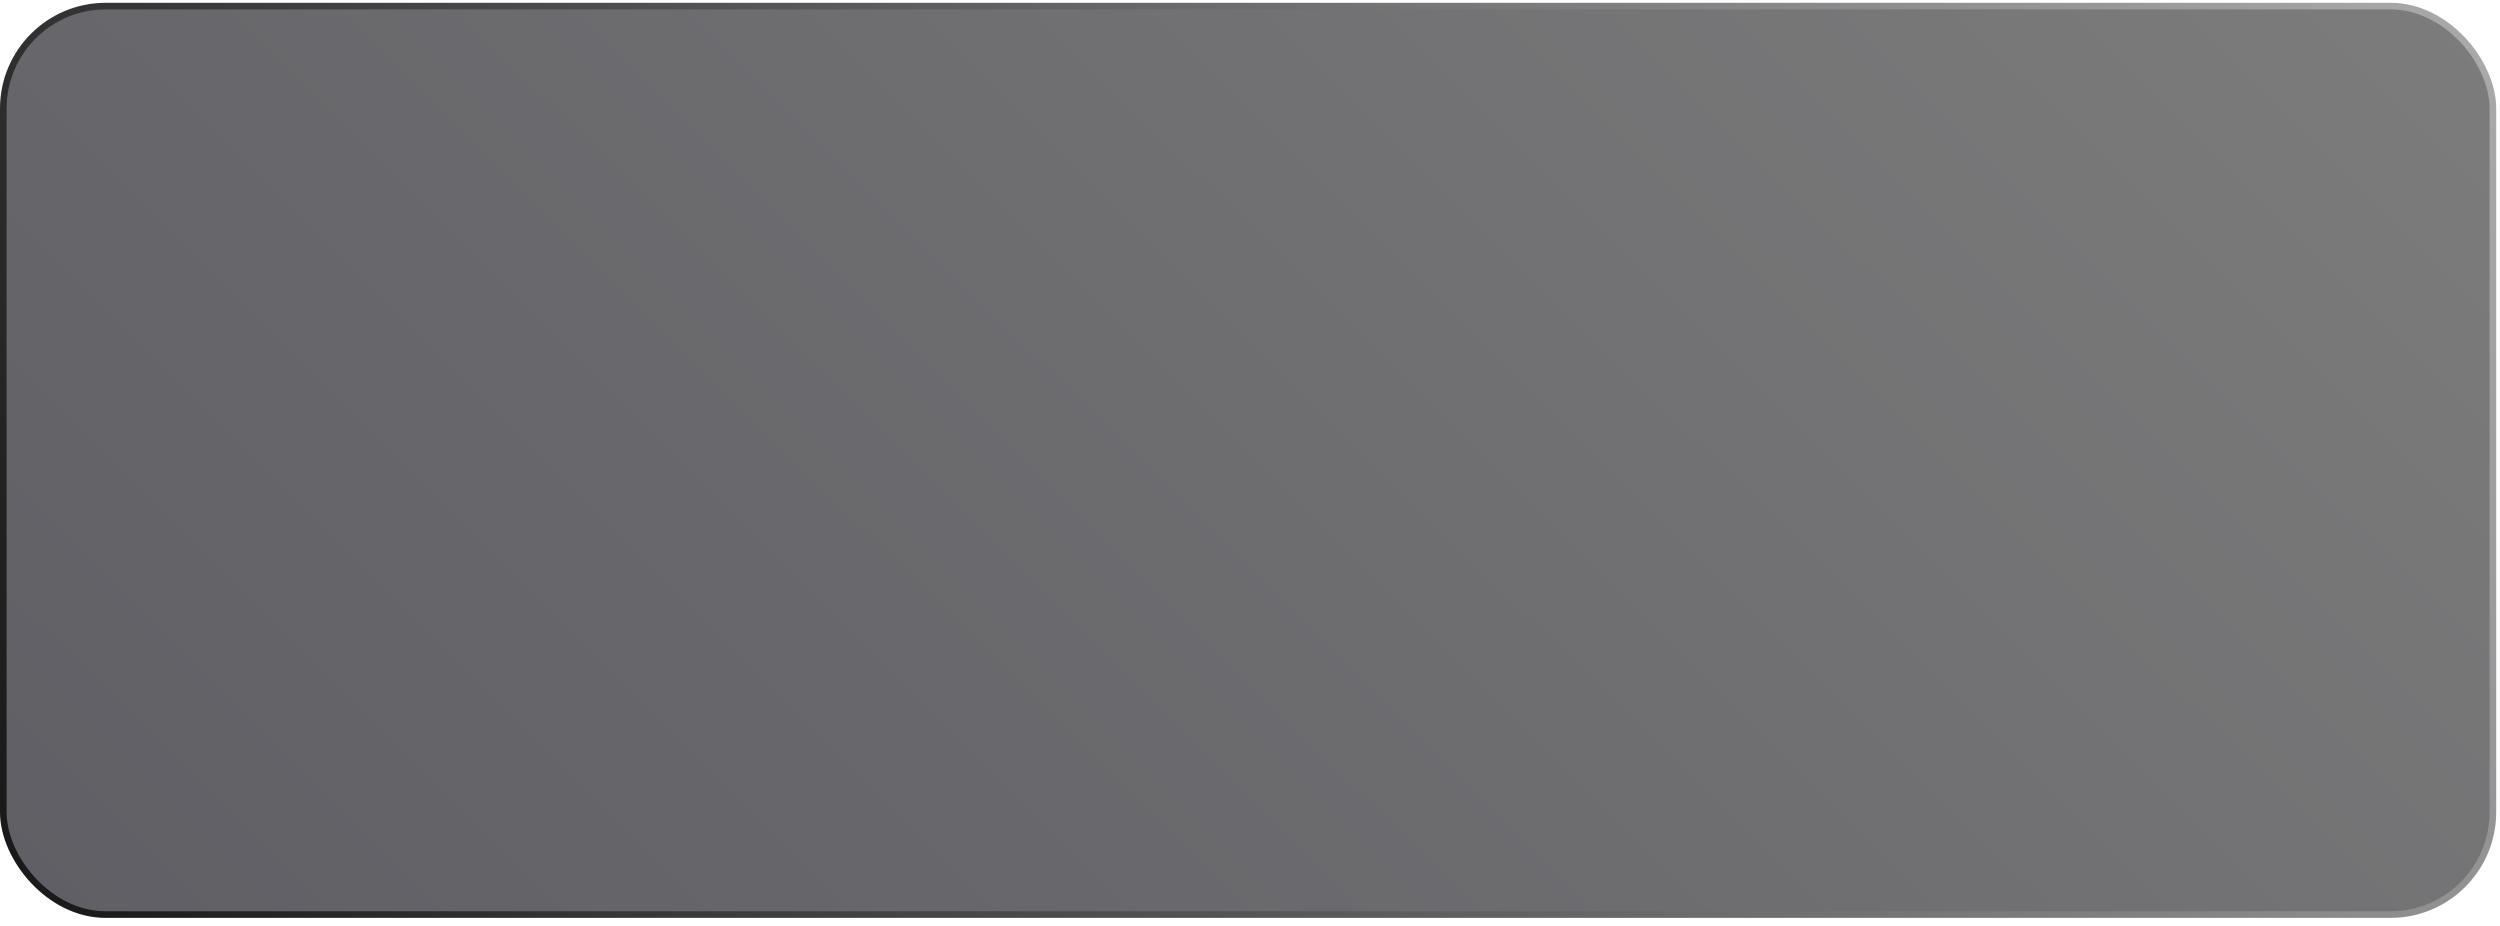
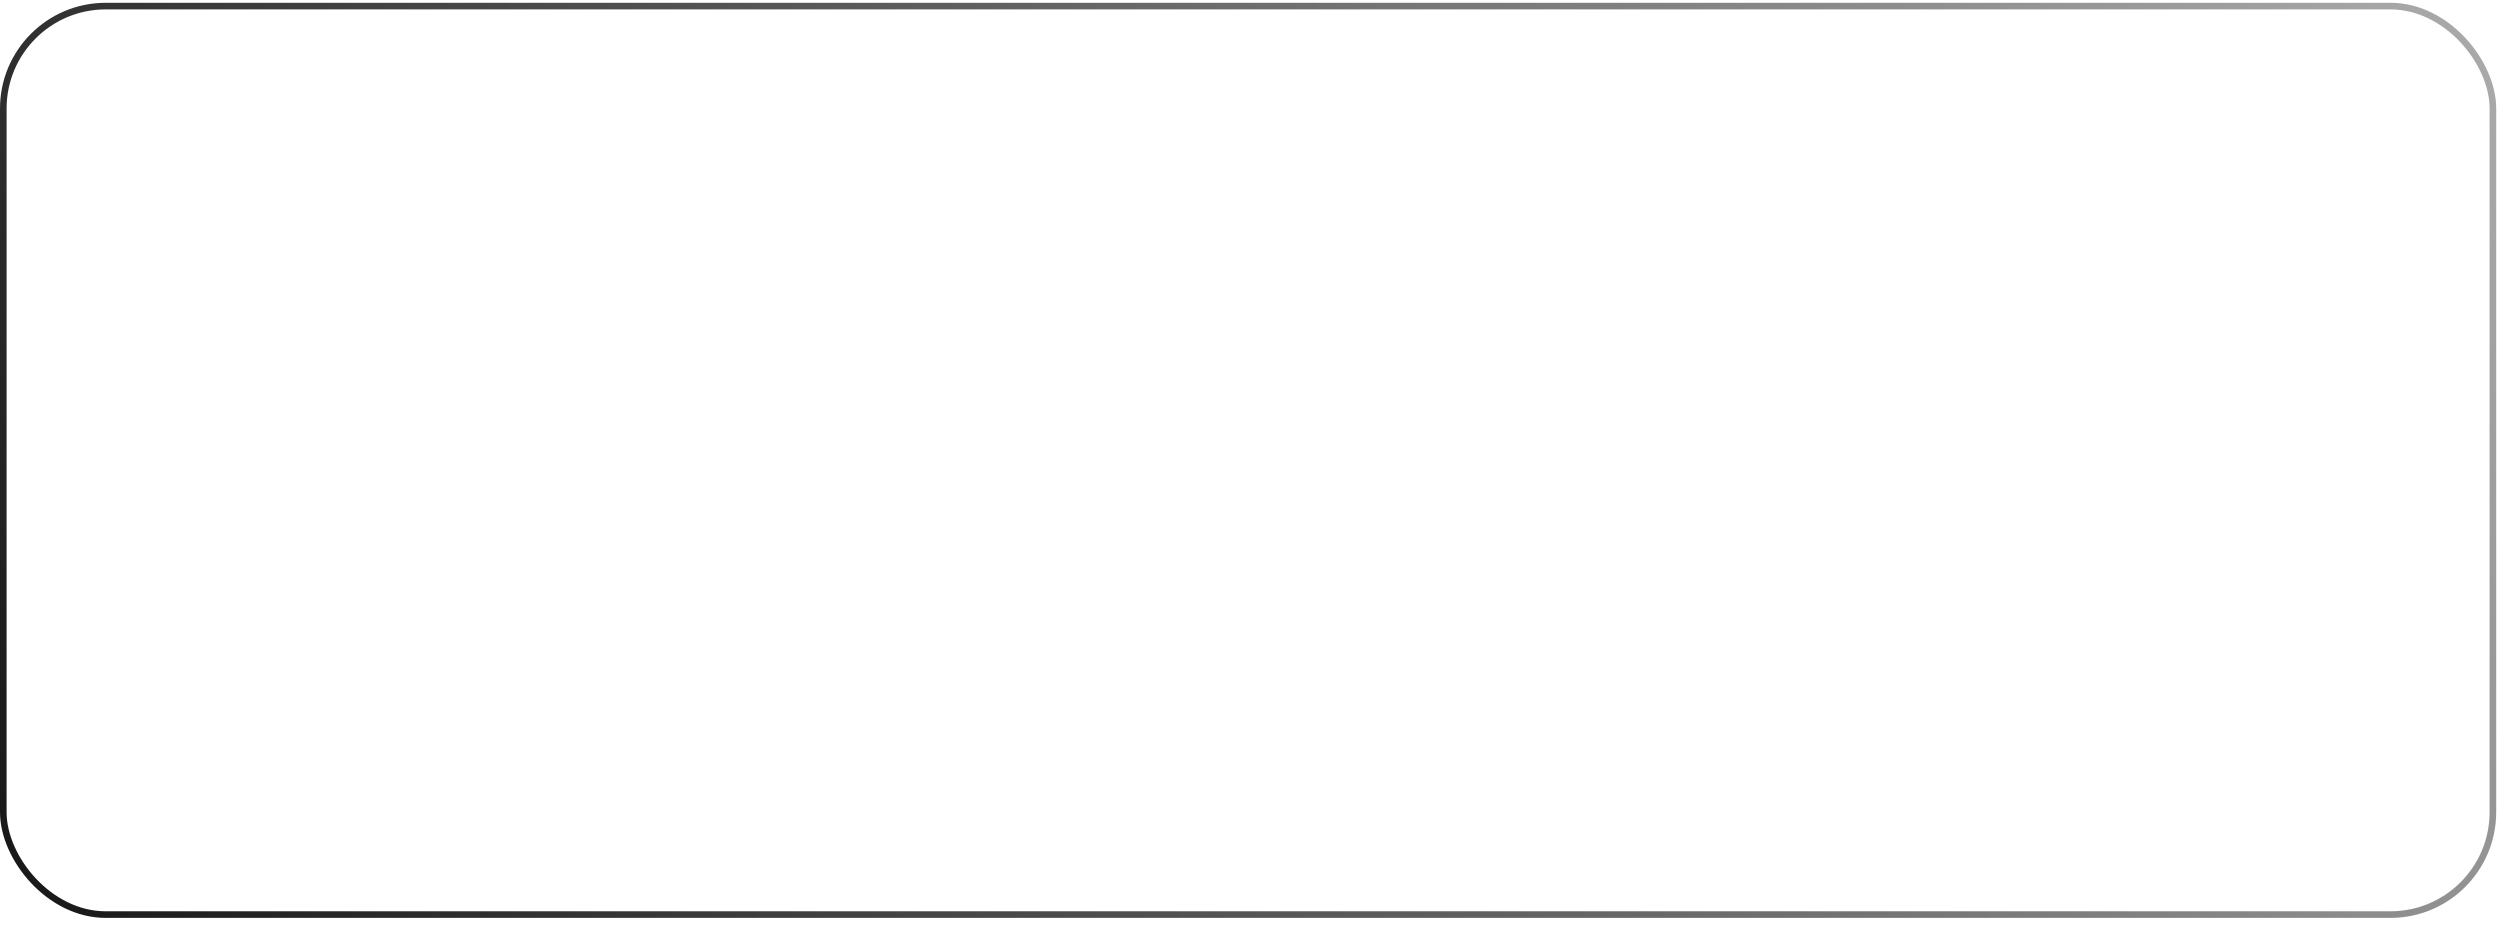
<svg xmlns="http://www.w3.org/2000/svg" width="235" height="87" viewBox="0 0 235 87" fill="none">
-   <rect x="0.31" y="0.573" width="234.023" height="85.399" rx="9.63" fill="#D9D9D9" fill-opacity="0.05" />
-   <rect x="0.31" y="0.573" width="234.023" height="85.399" rx="9.63" fill="url(#paint0_linear_387_655)" fill-opacity="0.66" />
  <rect x="0.31" y="0.573" width="234.023" height="85.399" rx="9.63" stroke="url(#paint1_linear_387_655)" stroke-width="0.621" />
  <defs>
    <linearGradient id="paint0_linear_387_655" x1="234.644" y1="0.263" x2="75.13" y2="160.892" gradientUnits="userSpaceOnUse">
      <stop stop-color="#3A3A3A" />
      <stop offset="1" stop-color="#0D0D16" />
    </linearGradient>
    <linearGradient id="paint1_linear_387_655" x1="-0" y1="86.283" x2="217.769" y2="-31.056" gradientUnits="userSpaceOnUse">
      <stop stop-color="#171717" />
      <stop offset="1" stop-color="#ABABAB" />
    </linearGradient>
  </defs>
</svg>